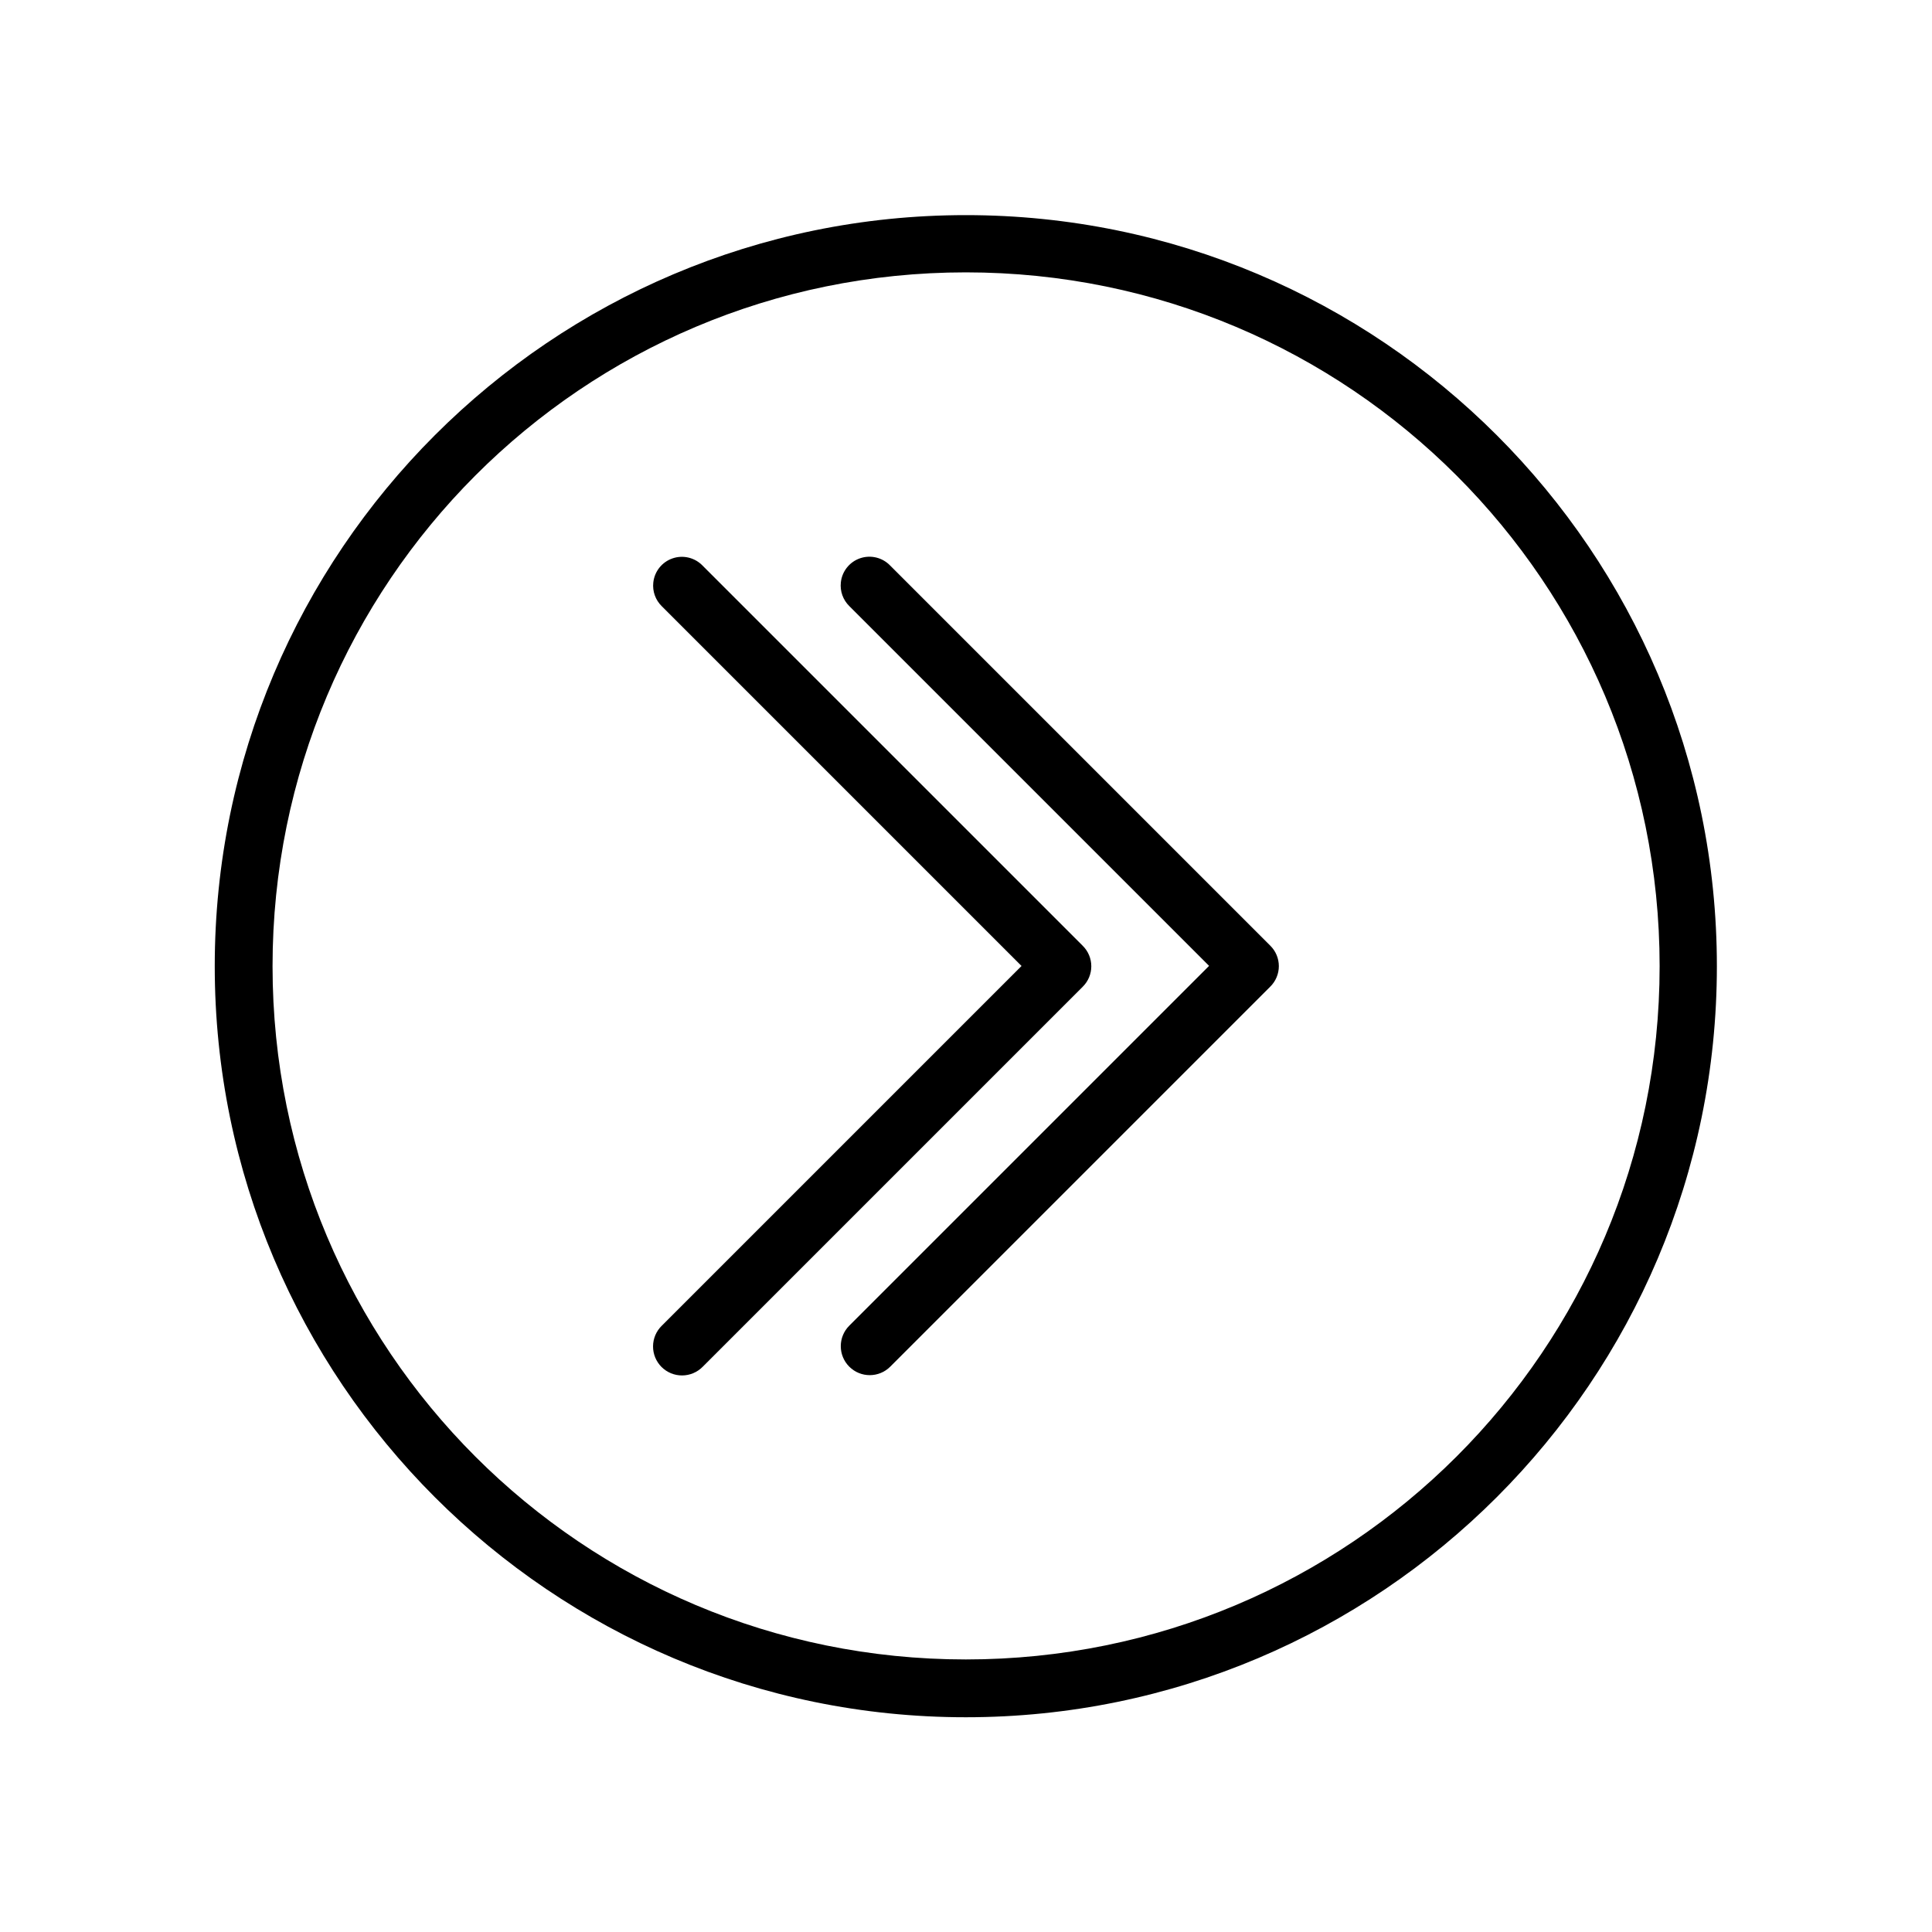
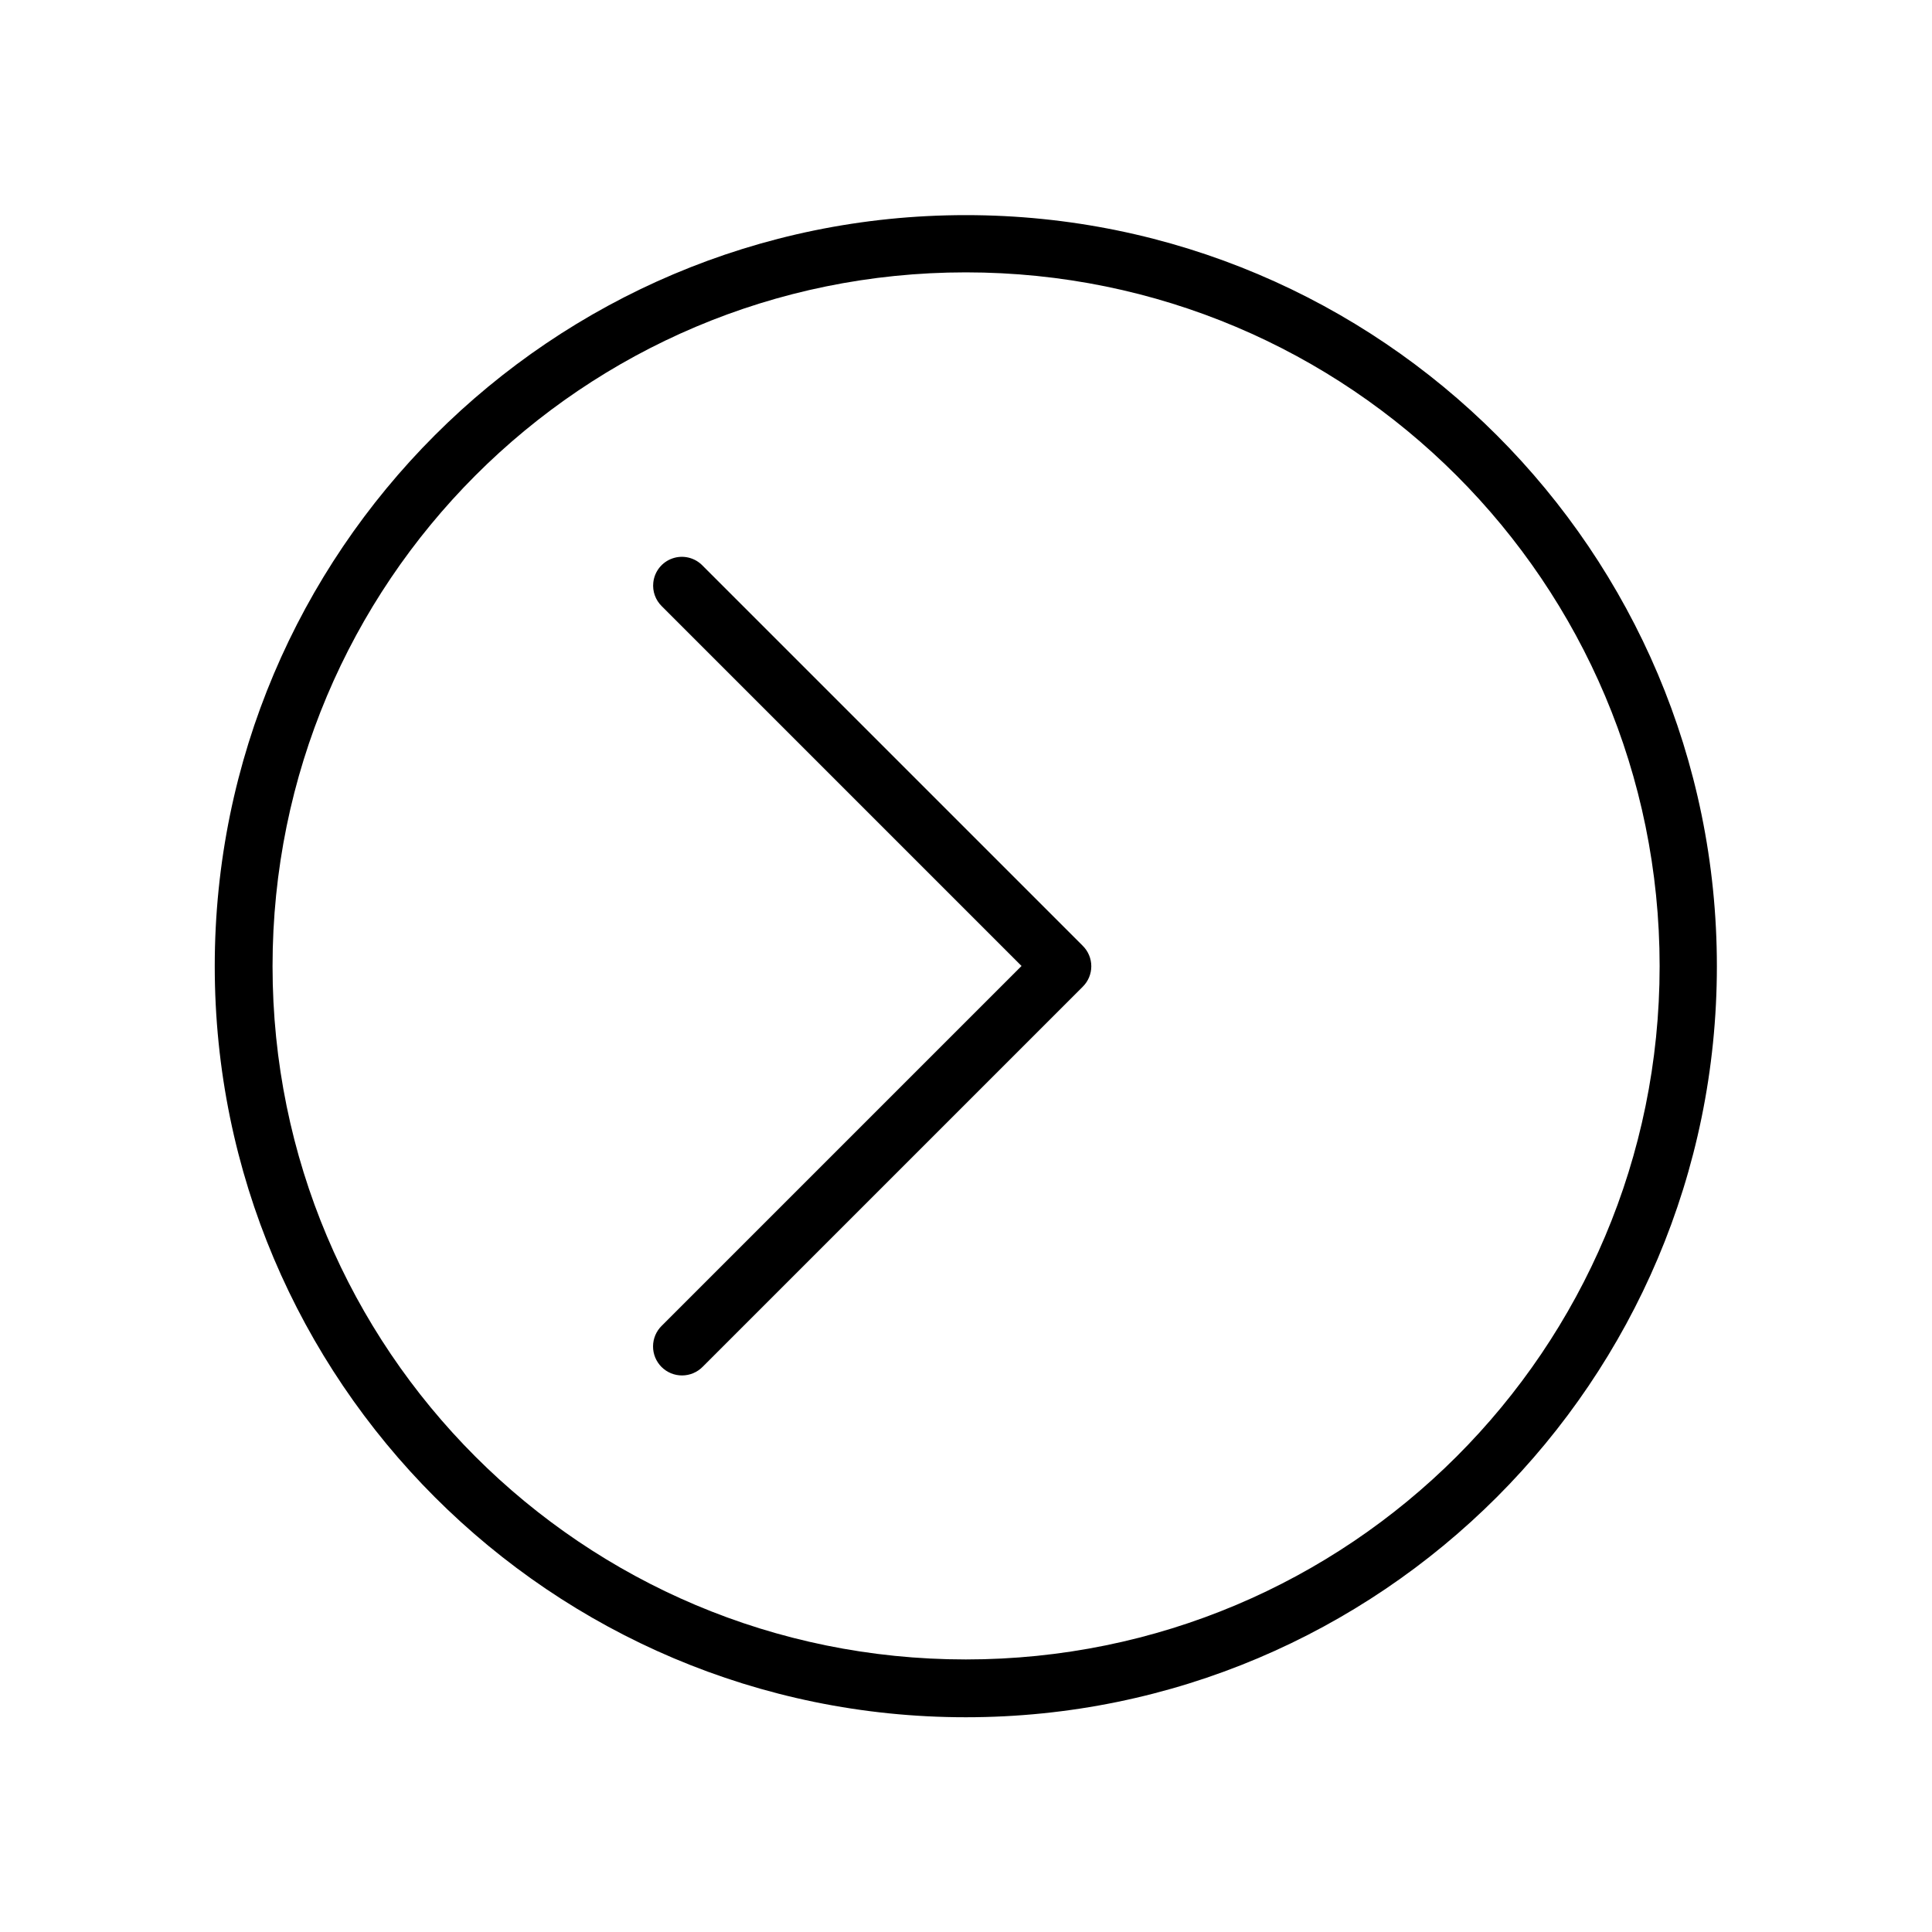
<svg xmlns="http://www.w3.org/2000/svg" fill="#000000" width="800px" height="800px" version="1.1" viewBox="144 144 512 512">
  <g>
    <path d="m598.99 400.05c0-109.85-89.195-199.04-199.04-199.04-109.85 0-199.04 89.195-199.04 199.04 0 109.85 89.195 199.04 199.04 199.04 109.85 0 199.04-89.195 199.04-199.04zm-15.172 0c0 101.62-82.254 183.72-183.87 183.72-101.62 0-183.72-82.105-183.72-183.72 0-101.62 82.105-183.87 183.72-183.87 101.62 0 183.87 82.254 183.87 183.87z" fill-rule="evenodd" />
-     <path d="m366.83 298.36c0.309-2.953 2.309-5.461 5.117-6.418 2.812-0.957 5.926-0.195 7.977 1.957l100.71 100.71c1.453 1.43 2.273 3.387 2.273 5.43 0 2.043-0.82 3.996-2.273 5.43l-100.71 100.71c-3 3-7.863 3-10.859 0-3-2.996-3-7.859 0-10.859l95.355-95.355-95.355-95.355c-1.66-1.633-2.484-3.934-2.234-6.25z" />
    <path d="m317.13 298.39c0.309-2.953 2.305-5.461 5.117-6.418 2.812-0.961 5.922-0.195 7.973 1.953l100.71 100.71v0.004c1.457 1.43 2.277 3.387 2.277 5.43 0 2.039-0.82 3.996-2.277 5.43l-100.71 100.71c-1.438 1.461-3.394 2.289-5.445 2.297-2.047 0.012-4.016-0.801-5.465-2.246-1.445-1.449-2.258-3.418-2.246-5.465 0.008-2.051 0.836-4.012 2.297-5.445l95.355-95.355-95.355-95.359c-1.66-1.633-2.481-3.934-2.231-6.246z" />
  </g>
</svg>